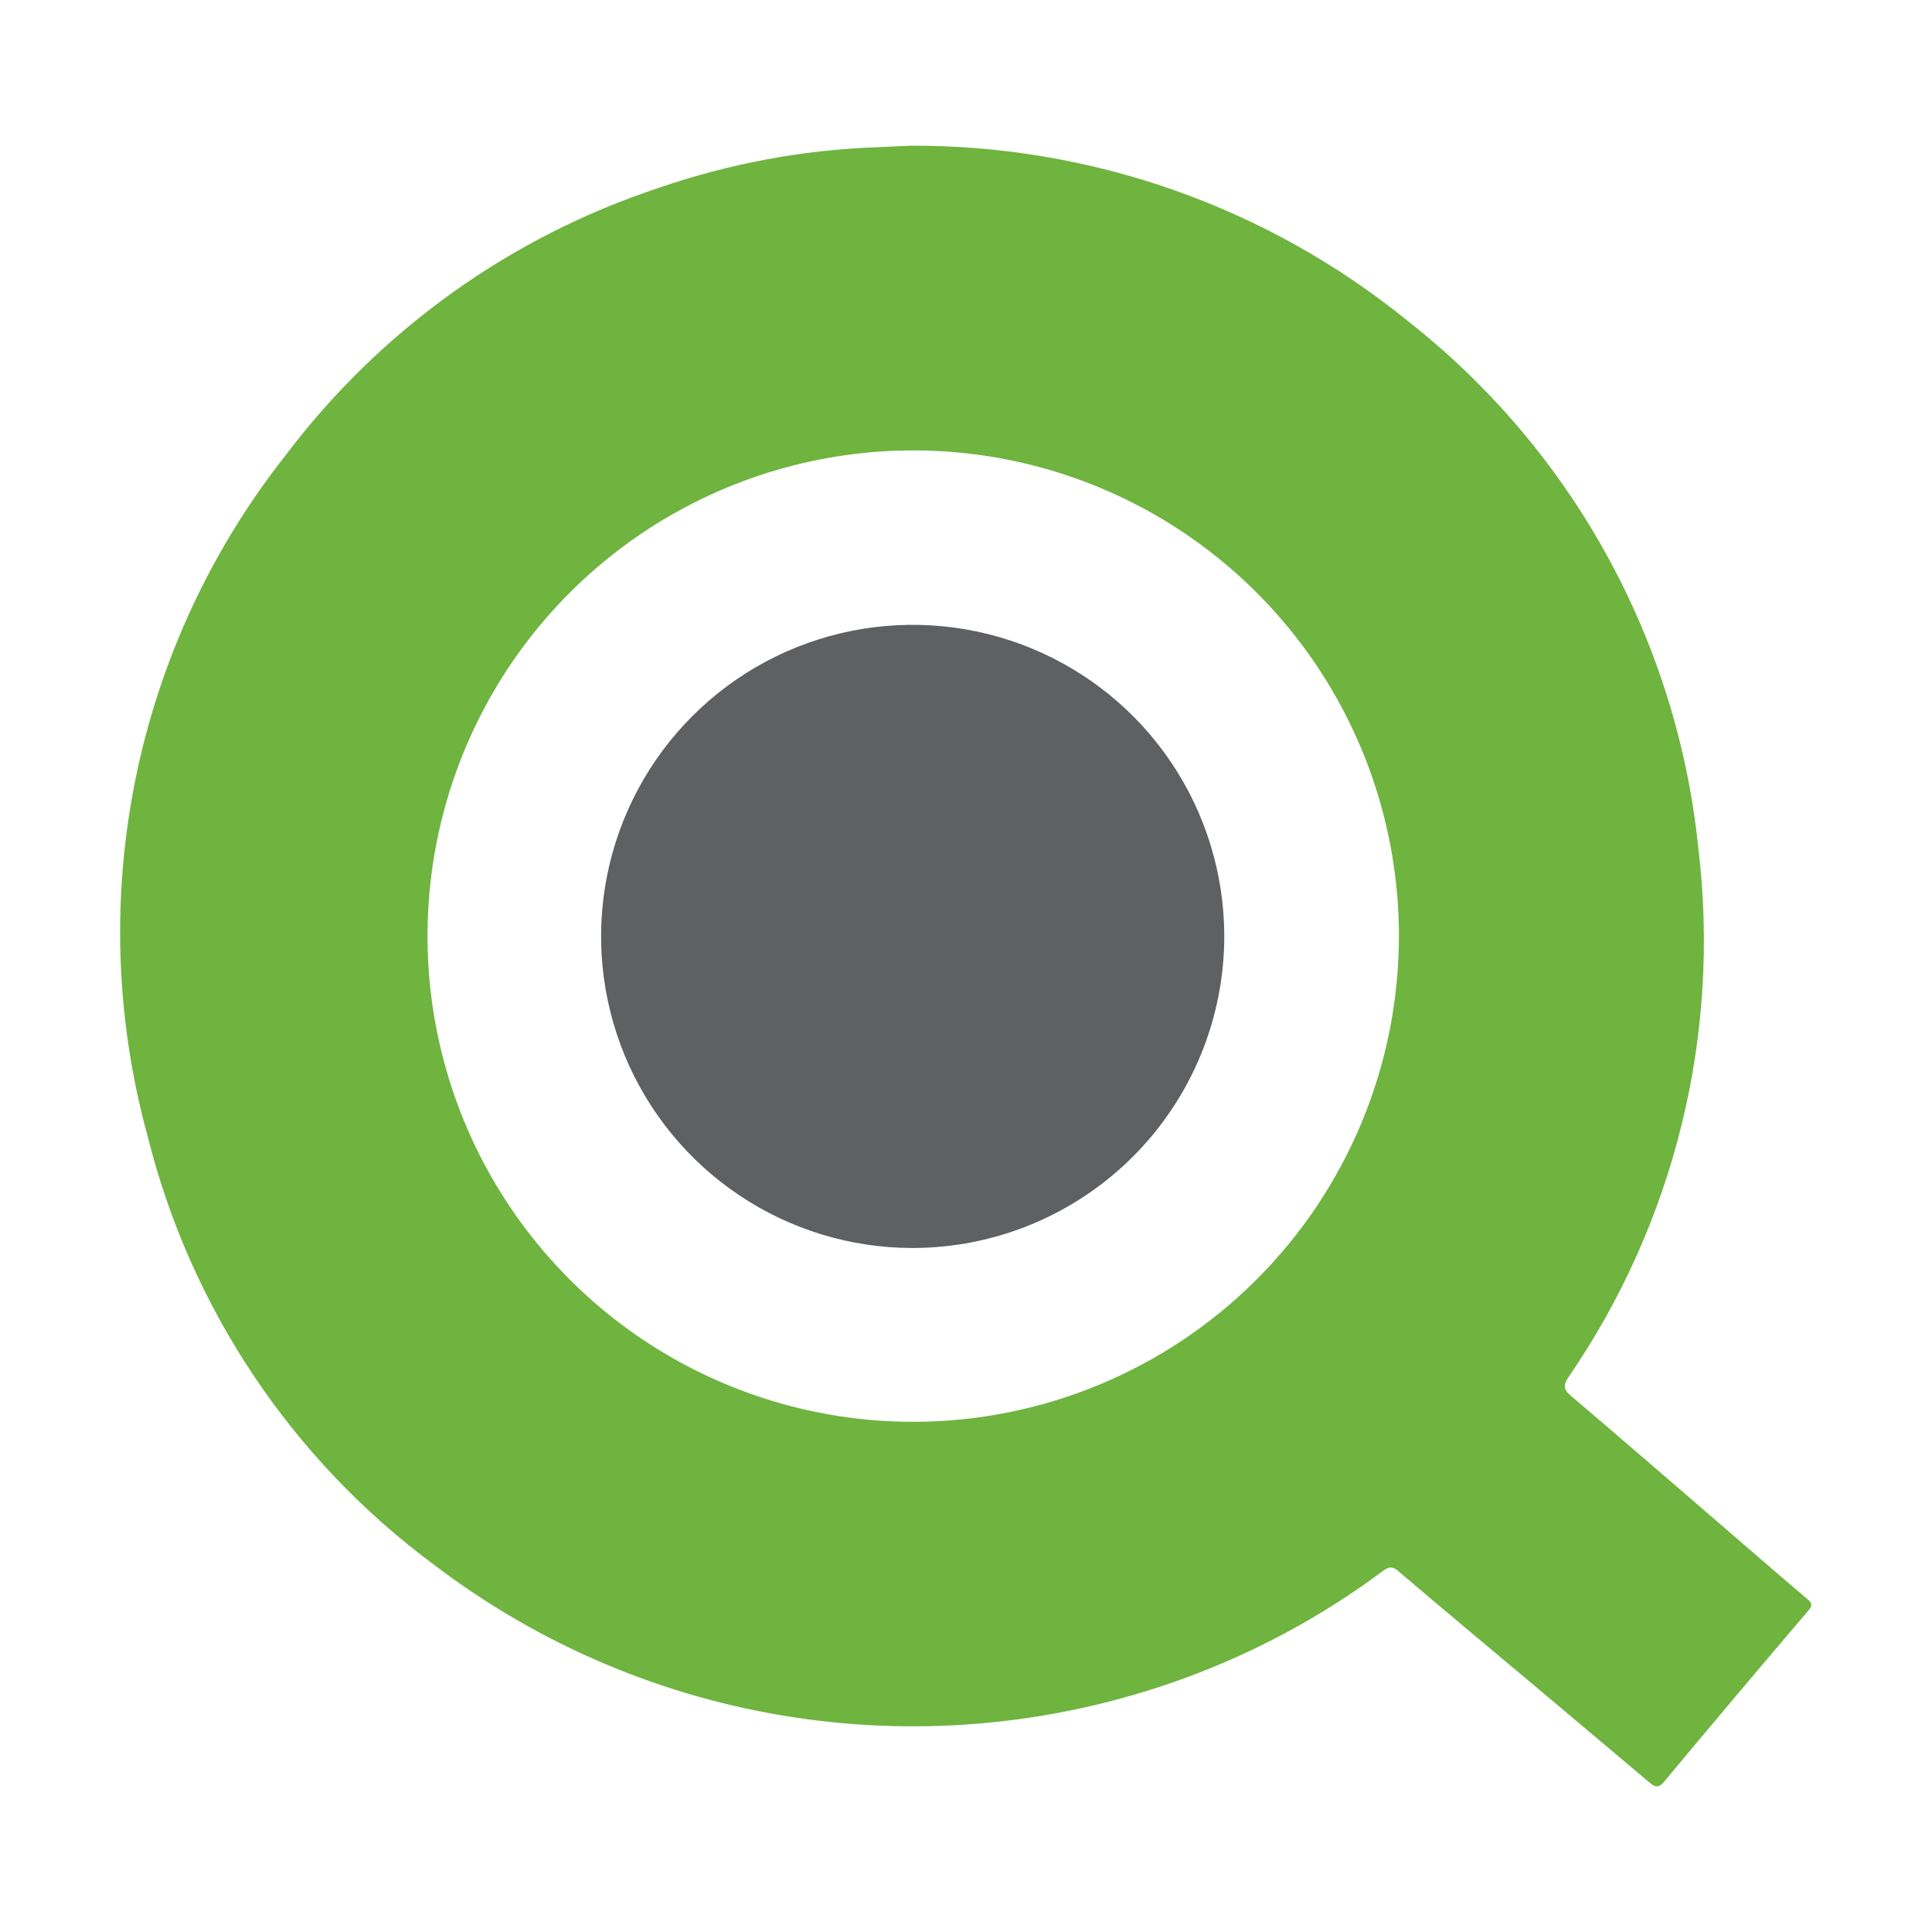
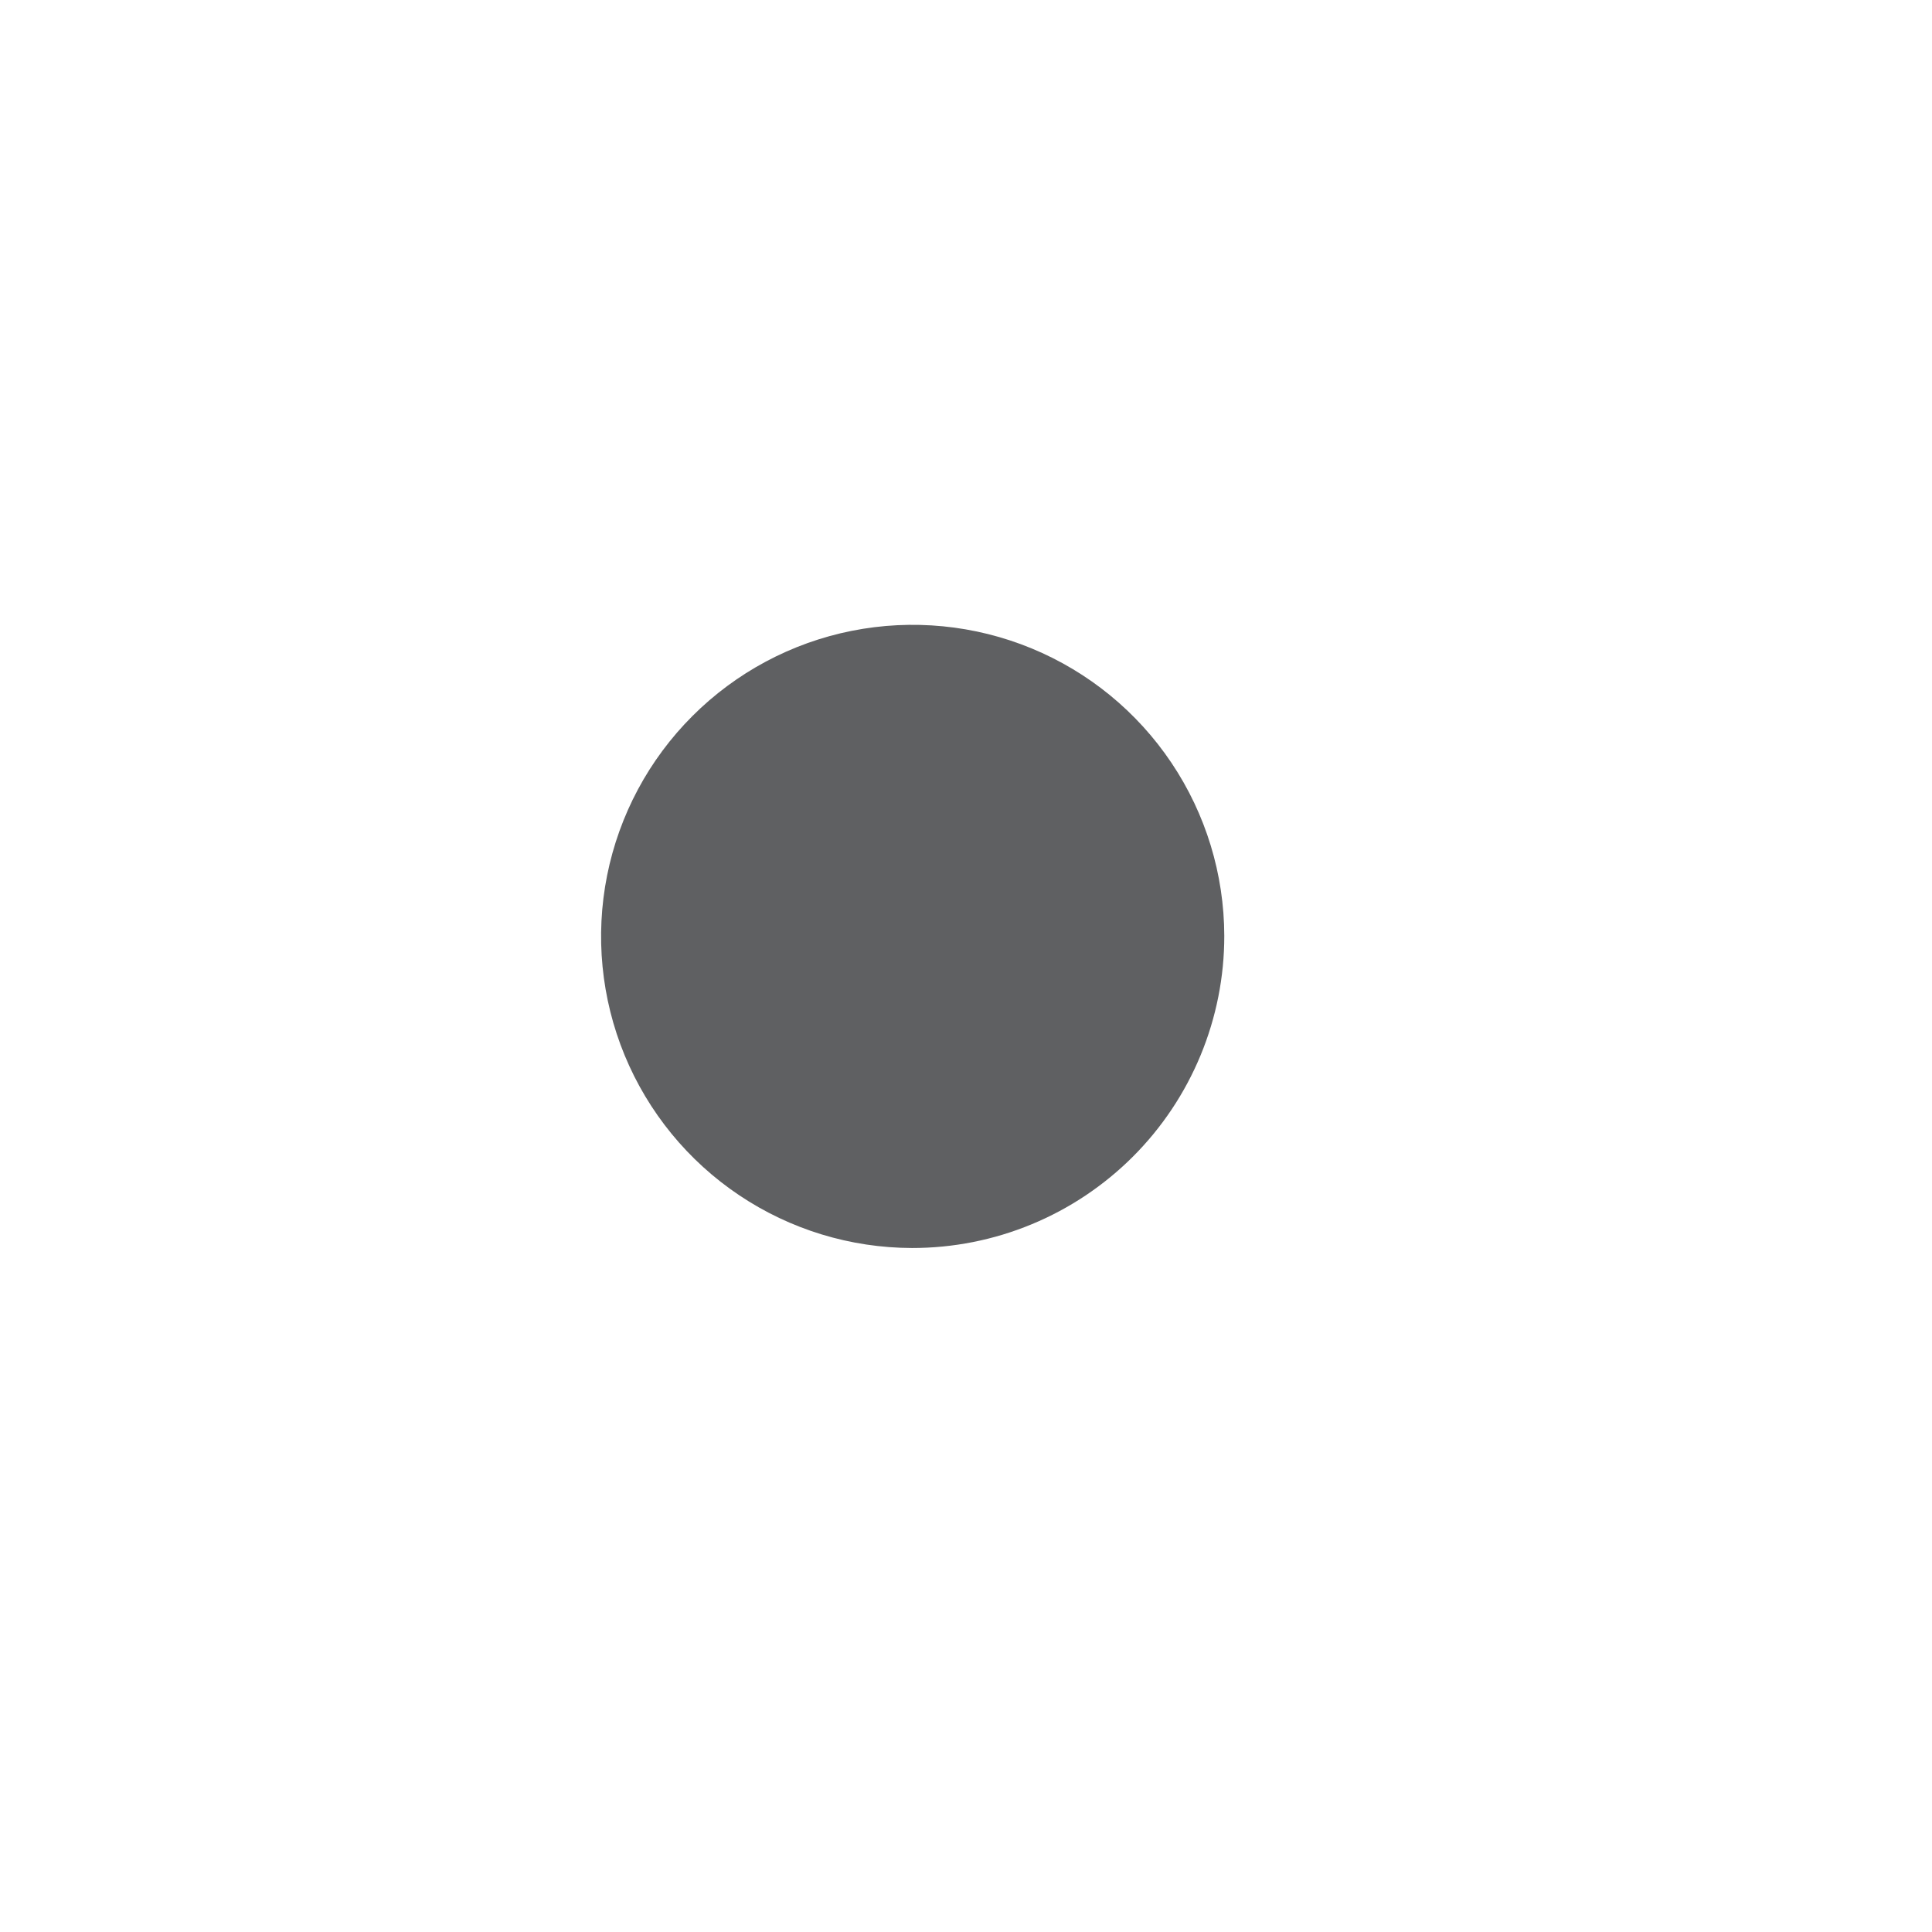
<svg xmlns="http://www.w3.org/2000/svg" width="58" height="58" viewBox="0 0 58 58" fill="none">
-   <path fill-rule="evenodd" clip-rule="evenodd" d="M54.257 48.004C53.383 47.265 52.521 46.512 51.654 45.766C50.154 44.471 48.655 43.176 47.147 41.891C46.926 41.709 46.938 41.566 47.09 41.338C50.273 36.701 51.658 31.064 50.987 25.48C50.673 22.39 49.739 19.394 48.241 16.673C46.743 13.951 44.712 11.56 42.269 9.641C38.043 6.206 32.756 4.345 27.311 4.374C27.052 4.386 26.671 4.406 26.288 4.421C24.071 4.505 21.878 4.915 19.78 5.639C15.329 7.108 11.431 9.896 8.602 13.632C6.348 16.478 4.795 19.816 4.071 23.374C3.347 26.933 3.471 30.612 4.433 34.113C5.722 39.276 8.769 43.83 13.05 46.991C16.214 49.395 19.931 50.966 23.86 51.559C27.789 52.153 31.805 51.75 35.538 50.388C37.656 49.617 39.652 48.544 41.463 47.201C41.628 47.078 41.751 46.973 41.968 47.158C43.335 48.323 44.716 49.472 46.092 50.627L49.481 53.48C49.632 53.606 49.755 53.733 49.954 53.492C51.387 51.772 52.831 50.059 54.284 48.356C54.411 48.212 54.408 48.131 54.257 48.004ZM27.398 42.684C24.514 42.681 21.697 41.822 19.301 40.218C16.905 38.613 15.039 36.334 13.938 33.669C12.838 31.004 12.552 28.073 13.117 25.245C13.682 22.418 15.073 19.821 17.113 17.784C19.154 15.746 21.753 14.36 24.581 13.8C27.41 13.239 30.341 13.53 33.004 14.634C35.667 15.739 37.943 17.609 39.544 20.008C41.145 22.406 41.998 25.225 41.997 28.108C41.993 31.977 40.453 35.686 37.716 38.419C34.978 41.153 31.266 42.687 27.398 42.684Z" fill="#6EB43F" />
  <path fill-rule="evenodd" clip-rule="evenodd" d="M27.38 37.466C25.531 37.462 23.725 36.911 22.19 35.881C20.655 34.852 19.459 33.391 18.753 31.682C18.048 29.973 17.864 28.094 18.226 26.281C18.588 24.469 19.478 22.804 20.786 21.497C22.093 20.19 23.758 19.299 25.571 18.938C27.384 18.577 29.263 18.761 30.971 19.466C32.68 20.172 34.141 21.368 35.17 22.904C36.199 24.439 36.75 26.245 36.754 28.094C36.755 29.325 36.513 30.544 36.042 31.682C35.571 32.82 34.881 33.853 34.01 34.724C33.139 35.594 32.106 36.285 30.968 36.755C29.83 37.226 28.611 37.467 27.38 37.466Z" fill="#5F6062" />
</svg>